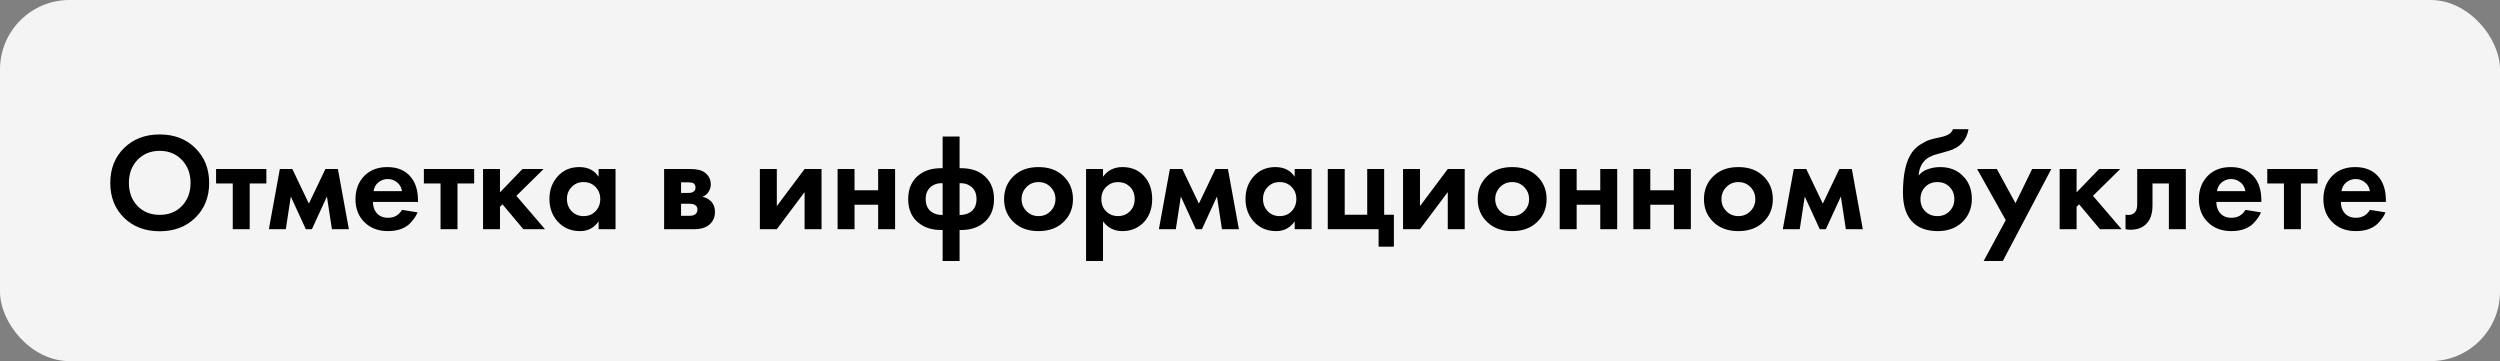
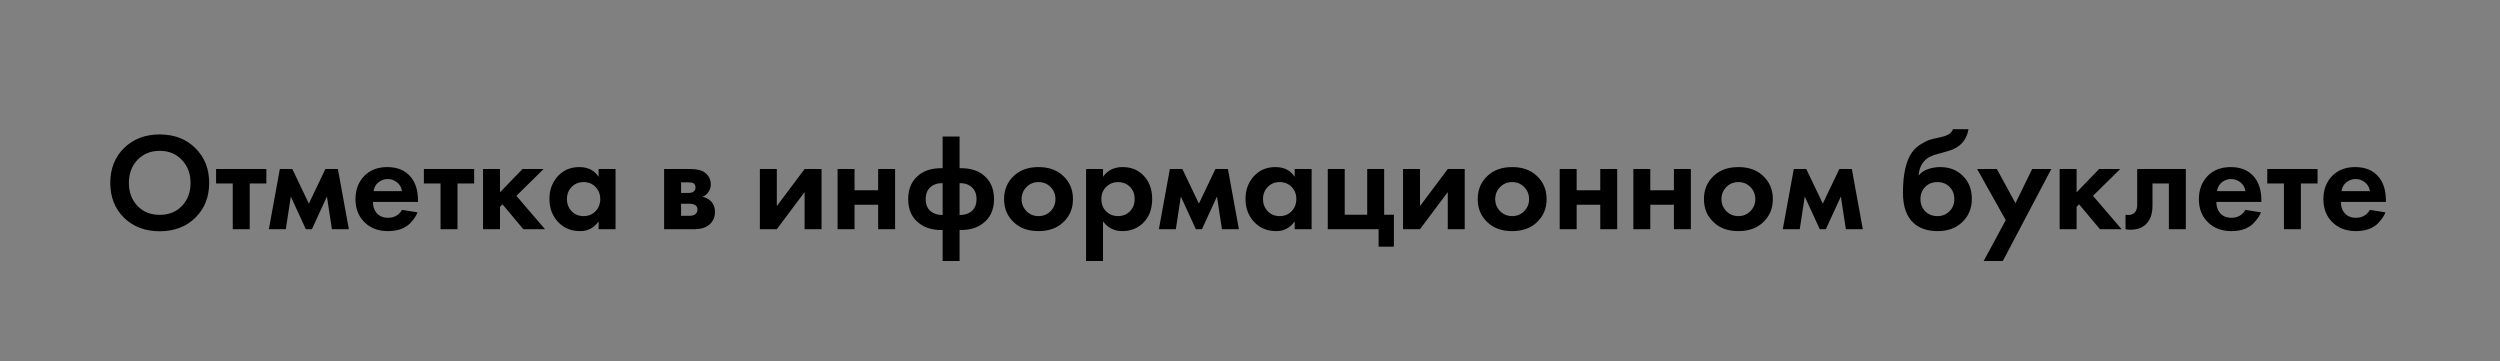
<svg xmlns="http://www.w3.org/2000/svg" width="360" height="52" viewBox="0 0 360 52" fill="none">
  <rect x="0" y="0" width="360" height="52" fill="#808080" stroke="none" />
-   <rect width="360" height="52" rx="10" fill="#F4F4F4" />
  <path d="M17.86 21.32C19.193 20.013 20.907 19.36 23 19.36C25.093 19.36 26.8 20.013 28.12 21.32C29.453 22.627 30.12 24.3 30.12 26.34C30.12 28.38 29.453 30.053 28.12 31.36C26.8 32.653 25.093 33.3 23 33.3C20.907 33.3 19.193 32.653 17.86 31.36C16.54 30.053 15.88 28.38 15.88 26.34C15.88 24.3 16.54 22.627 17.86 21.32ZM19.8 29.66C20.627 30.513 21.693 30.94 23 30.94C24.307 30.94 25.373 30.513 26.2 29.66C27.027 28.793 27.44 27.687 27.44 26.34C27.44 24.993 27.02 23.887 26.18 23.02C25.353 22.153 24.293 21.72 23 21.72C21.707 21.72 20.64 22.153 19.8 23.02C18.973 23.887 18.56 24.993 18.56 26.34C18.56 27.687 18.973 28.793 19.8 29.66ZM38.356 26.42H35.956V33H33.516V26.42H31.116V24.34H38.356V26.42ZM38.717 33L40.297 24.34H42.097L44.477 29.32L46.857 24.34H48.657L50.237 33H47.797L47.077 28.3L44.917 33H44.037L41.877 28.3L41.157 33H38.717ZM57.889 30.22L60.129 30.58C60.035 30.82 59.909 31.06 59.749 31.3C59.602 31.527 59.369 31.813 59.049 32.16C58.729 32.493 58.295 32.767 57.749 32.98C57.202 33.18 56.575 33.28 55.869 33.28C54.509 33.28 53.402 32.873 52.549 32.06C51.642 31.207 51.189 30.08 51.189 28.68C51.189 27.293 51.629 26.16 52.509 25.28C53.335 24.467 54.422 24.06 55.769 24.06C57.235 24.06 58.362 24.533 59.149 25.48C59.842 26.307 60.189 27.44 60.189 28.88V29.08H53.709C53.709 29.667 53.849 30.153 54.129 30.54C54.529 31.087 55.109 31.36 55.869 31.36C56.775 31.36 57.449 30.98 57.889 30.22ZM53.789 27.52H57.889C57.795 26.96 57.549 26.533 57.149 26.24C56.762 25.933 56.322 25.78 55.829 25.78C55.349 25.78 54.909 25.933 54.509 26.24C54.122 26.547 53.882 26.973 53.789 27.52ZM68.278 26.42H65.878V33H63.438V26.42H61.038V24.34H68.278V26.42ZM69.558 24.34H71.998V27.7L75.238 24.34H78.278L74.358 28.2L78.478 33H75.358L72.358 29.42L71.998 29.78V33H69.558V24.34ZM86.198 25.46V24.34H88.638V33H86.198V31.88C85.545 32.813 84.658 33.28 83.538 33.28C82.232 33.28 81.165 32.833 80.338 31.94C79.525 31.047 79.118 29.953 79.118 28.66C79.118 27.353 79.518 26.26 80.318 25.38C81.118 24.5 82.152 24.06 83.418 24.06C84.672 24.06 85.598 24.527 86.198 25.46ZM85.758 26.92C85.305 26.453 84.732 26.22 84.038 26.22C83.345 26.22 82.772 26.453 82.318 26.92C81.865 27.387 81.638 27.967 81.638 28.66C81.638 29.353 81.865 29.94 82.318 30.42C82.772 30.887 83.345 31.12 84.038 31.12C84.732 31.12 85.305 30.887 85.758 30.42C86.212 29.94 86.438 29.353 86.438 28.66C86.438 27.967 86.212 27.387 85.758 26.92ZM95.633 24.34H99.453C100.373 24.34 101.059 24.513 101.513 24.86C102.073 25.287 102.353 25.853 102.353 26.56C102.353 26.933 102.246 27.287 102.033 27.62C101.833 27.94 101.539 28.18 101.153 28.34C101.579 28.42 101.959 28.607 102.293 28.9C102.733 29.3 102.953 29.84 102.953 30.52C102.953 31.333 102.646 31.973 102.033 32.44C101.526 32.813 100.879 33 100.093 33H95.633V24.34ZM98.073 27.78H99.193C99.446 27.78 99.659 27.727 99.833 27.62C100.046 27.487 100.153 27.287 100.153 27.02C100.153 26.74 100.059 26.533 99.873 26.4C99.739 26.307 99.499 26.26 99.153 26.26H98.073V27.78ZM98.073 31.08H99.213C99.626 31.08 99.926 31.007 100.113 30.86C100.326 30.7 100.433 30.467 100.433 30.16C100.433 29.88 100.326 29.673 100.113 29.54C99.926 29.407 99.646 29.34 99.273 29.34H98.073V31.08ZM109.422 24.34H111.862V29.68L115.862 24.34H118.302V33H115.862V27.66L111.862 33H109.422V24.34ZM120.613 33V24.34H123.053V27.4H126.453V24.34H128.893V33H126.453V29.48H123.053V33H120.613ZM135.739 37.58V33.12H135.539C134.312 33.12 133.299 32.833 132.499 32.26C131.352 31.46 130.779 30.26 130.779 28.66C130.779 27.087 131.352 25.887 132.499 25.06C133.299 24.5 134.312 24.22 135.539 24.22H135.739V19.66H138.179V24.22H138.379C139.619 24.22 140.632 24.5 141.419 25.06C142.565 25.887 143.139 27.087 143.139 28.66C143.139 30.26 142.565 31.46 141.419 32.26C140.619 32.833 139.605 33.12 138.379 33.12H138.179V37.58H135.739ZM135.739 30.96V26.38C135.139 26.353 134.625 26.487 134.199 26.78C133.599 27.193 133.299 27.82 133.299 28.66C133.299 29.527 133.592 30.153 134.179 30.54C134.579 30.82 135.099 30.96 135.739 30.96ZM138.179 26.38V30.96C138.819 30.96 139.339 30.82 139.739 30.54C140.325 30.153 140.619 29.527 140.619 28.66C140.619 27.82 140.319 27.193 139.719 26.78C139.292 26.487 138.779 26.353 138.179 26.38ZM146.047 25.28C146.927 24.467 148.094 24.06 149.547 24.06C151.001 24.06 152.167 24.467 153.047 25.28C154.021 26.16 154.507 27.293 154.507 28.68C154.507 30.053 154.021 31.18 153.047 32.06C152.167 32.873 151.001 33.28 149.547 33.28C148.094 33.28 146.927 32.873 146.047 32.06C145.074 31.18 144.587 30.053 144.587 28.68C144.587 27.293 145.074 26.16 146.047 25.28ZM147.807 30.4C148.274 30.88 148.854 31.12 149.547 31.12C150.241 31.12 150.821 30.88 151.287 30.4C151.754 29.92 151.987 29.347 151.987 28.68C151.987 28 151.754 27.42 151.287 26.94C150.821 26.46 150.241 26.22 149.547 26.22C148.854 26.22 148.274 26.46 147.807 26.94C147.341 27.42 147.107 28 147.107 28.68C147.107 29.347 147.341 29.92 147.807 30.4ZM158.834 31.88V37.58H156.394V24.34H158.834V25.46C159.488 24.527 160.428 24.06 161.654 24.06C162.854 24.06 163.841 24.447 164.614 25.22C165.481 26.087 165.914 27.233 165.914 28.66C165.914 30.127 165.461 31.293 164.554 32.16C163.754 32.907 162.774 33.28 161.614 33.28C160.454 33.28 159.528 32.813 158.834 31.88ZM160.994 26.22C160.368 26.22 159.841 26.413 159.414 26.8C158.868 27.267 158.594 27.887 158.594 28.66C158.594 29.447 158.861 30.073 159.394 30.54C159.834 30.927 160.368 31.12 160.994 31.12C161.648 31.12 162.194 30.913 162.634 30.5C163.141 30.033 163.394 29.42 163.394 28.66C163.394 27.913 163.148 27.307 162.654 26.84C162.201 26.427 161.648 26.22 160.994 26.22ZM166.881 33L168.461 24.34H170.261L172.641 29.32L175.021 24.34H176.821L178.401 33H175.961L175.241 28.3L173.081 33H172.201L170.041 28.3L169.321 33H166.881ZM186.433 25.46V24.34H188.873V33H186.433V31.88C185.779 32.813 184.893 33.28 183.773 33.28C182.466 33.28 181.399 32.833 180.573 31.94C179.759 31.047 179.353 29.953 179.353 28.66C179.353 27.353 179.753 26.26 180.553 25.38C181.353 24.5 182.386 24.06 183.653 24.06C184.906 24.06 185.833 24.527 186.433 25.46ZM185.993 26.92C185.539 26.453 184.966 26.22 184.273 26.22C183.579 26.22 183.006 26.453 182.553 26.92C182.099 27.387 181.873 27.967 181.873 28.66C181.873 29.353 182.099 29.94 182.553 30.42C183.006 30.887 183.579 31.12 184.273 31.12C184.966 31.12 185.539 30.887 185.993 30.42C186.446 29.94 186.673 29.353 186.673 28.66C186.673 27.967 186.446 27.387 185.993 26.92ZM191.199 33V24.34H193.639V30.92H196.879V24.34H199.319V30.92H200.719V35.52H198.519V33H191.199ZM202.039 24.34H204.479V29.68L208.479 24.34H210.919V33H208.479V27.66L204.479 33H202.039V24.34ZM214.25 25.28C215.13 24.467 216.297 24.06 217.75 24.06C219.204 24.06 220.37 24.467 221.25 25.28C222.224 26.16 222.71 27.293 222.71 28.68C222.71 30.053 222.224 31.18 221.25 32.06C220.37 32.873 219.204 33.28 217.75 33.28C216.297 33.28 215.13 32.873 214.25 32.06C213.277 31.18 212.79 30.053 212.79 28.68C212.79 27.293 213.277 26.16 214.25 25.28ZM216.01 30.4C216.477 30.88 217.057 31.12 217.75 31.12C218.444 31.12 219.024 30.88 219.49 30.4C219.957 29.92 220.19 29.347 220.19 28.68C220.19 28 219.957 27.42 219.49 26.94C219.024 26.46 218.444 26.22 217.75 26.22C217.057 26.22 216.477 26.46 216.01 26.94C215.544 27.42 215.31 28 215.31 28.68C215.31 29.347 215.544 29.92 216.01 30.4ZM224.598 33V24.34H227.038V27.4H230.438V24.34H232.878V33H230.438V29.48H227.038V33H224.598ZM235.203 33V24.34H237.643V27.4H241.043V24.34H243.483V33H241.043V29.48H237.643V33H235.203ZM246.828 25.28C247.708 24.467 248.875 24.06 250.328 24.06C251.782 24.06 252.948 24.467 253.828 25.28C254.802 26.16 255.288 27.293 255.288 28.68C255.288 30.053 254.802 31.18 253.828 32.06C252.948 32.873 251.782 33.28 250.328 33.28C248.875 33.28 247.708 32.873 246.828 32.06C245.855 31.18 245.368 30.053 245.368 28.68C245.368 27.293 245.855 26.16 246.828 25.28ZM248.588 30.4C249.055 30.88 249.635 31.12 250.328 31.12C251.022 31.12 251.602 30.88 252.068 30.4C252.535 29.92 252.768 29.347 252.768 28.68C252.768 28 252.535 27.42 252.068 26.94C251.602 26.46 251.022 26.22 250.328 26.22C249.635 26.22 249.055 26.46 248.588 26.94C248.122 27.42 247.888 28 247.888 28.68C247.888 29.347 248.122 29.92 248.588 30.4ZM256.724 33L258.304 24.34H260.104L262.484 29.32L264.864 24.34H266.664L268.244 33H265.804L265.084 28.3L262.924 33H262.044L259.884 28.3L259.164 33H256.724ZM281.225 18.6H283.465C283.198 20.2 282.251 21.24 280.625 21.72L279.725 21.98C279.658 21.993 279.465 22.047 279.145 22.14C278.838 22.22 278.605 22.287 278.445 22.34C278.298 22.393 278.105 22.48 277.865 22.6C277.625 22.72 277.425 22.86 277.265 23.02C276.678 23.567 276.351 24.307 276.285 25.24H276.325C276.631 24.84 277.065 24.547 277.625 24.36C278.185 24.16 278.765 24.06 279.365 24.06C280.698 24.06 281.778 24.467 282.605 25.28C283.498 26.133 283.945 27.253 283.945 28.64C283.945 30.027 283.458 31.167 282.485 32.06C281.591 32.873 280.445 33.28 279.045 33.28C277.578 33.28 276.425 32.9 275.585 32.14C274.545 31.207 274.025 29.747 274.025 27.76C274.025 25.08 274.465 23.133 275.345 21.92C275.691 21.44 276.125 21.047 276.645 20.74C277.165 20.42 277.591 20.213 277.925 20.12C278.258 20.013 278.698 19.907 279.245 19.8C279.885 19.667 280.345 19.513 280.625 19.34C280.918 19.153 281.118 18.907 281.225 18.6ZM277.225 30.42C277.691 30.887 278.278 31.12 278.985 31.12C279.691 31.12 280.271 30.887 280.725 30.42C281.191 29.953 281.425 29.373 281.425 28.68C281.425 27.973 281.198 27.387 280.745 26.92C280.291 26.453 279.705 26.22 278.985 26.22C278.265 26.22 277.678 26.453 277.225 26.92C276.771 27.387 276.545 27.973 276.545 28.68C276.545 29.373 276.771 29.953 277.225 30.42ZM285.648 37.58L288.828 31.7L284.708 24.34H287.548L290.228 29.26L292.628 24.34H295.388L288.408 37.58H285.648ZM296.59 24.34H299.03V27.7L302.27 24.34H305.31L301.39 28.2L305.51 33H302.39L299.39 29.42L299.03 29.78V33H296.59V24.34ZM314.758 24.34V33H312.318V26.42H309.958V29.6C309.958 30.72 309.685 31.573 309.138 32.16C308.591 32.773 307.811 33.08 306.798 33.08C306.531 33.08 306.291 33.053 306.078 33V30.92C306.238 30.947 306.365 30.96 306.458 30.96C306.898 30.96 307.231 30.82 307.458 30.54C307.658 30.3 307.758 29.933 307.758 29.44V24.34H314.758ZM323.338 30.22L325.578 30.58C325.485 30.82 325.358 31.06 325.198 31.3C325.051 31.527 324.818 31.813 324.498 32.16C324.178 32.493 323.745 32.767 323.198 32.98C322.651 33.18 322.025 33.28 321.318 33.28C319.958 33.28 318.851 32.873 317.998 32.06C317.091 31.207 316.638 30.08 316.638 28.68C316.638 27.293 317.078 26.16 317.958 25.28C318.785 24.467 319.871 24.06 321.218 24.06C322.685 24.06 323.811 24.533 324.598 25.48C325.291 26.307 325.638 27.44 325.638 28.88V29.08H319.158C319.158 29.667 319.298 30.153 319.578 30.54C319.978 31.087 320.558 31.36 321.318 31.36C322.225 31.36 322.898 30.98 323.338 30.22ZM319.238 27.52H323.338C323.245 26.96 322.998 26.533 322.598 26.24C322.211 25.933 321.771 25.78 321.278 25.78C320.798 25.78 320.358 25.933 319.958 26.24C319.571 26.547 319.331 26.973 319.238 27.52ZM333.727 26.42H331.327V33H328.887V26.42H326.487V24.34H333.727V26.42ZM341.268 30.22L343.508 30.58C343.414 30.82 343.288 31.06 343.128 31.3C342.981 31.527 342.748 31.813 342.428 32.16C342.108 32.493 341.674 32.767 341.128 32.98C340.581 33.18 339.954 33.28 339.248 33.28C337.888 33.28 336.781 32.873 335.928 32.06C335.021 31.207 334.568 30.08 334.568 28.68C334.568 27.293 335.008 26.16 335.888 25.28C336.714 24.467 337.801 24.06 339.148 24.06C340.614 24.06 341.741 24.533 342.528 25.48C343.221 26.307 343.568 27.44 343.568 28.88V29.08H337.088C337.088 29.667 337.228 30.153 337.508 30.54C337.908 31.087 338.488 31.36 339.248 31.36C340.154 31.36 340.828 30.98 341.268 30.22ZM337.168 27.52H341.268C341.174 26.96 340.928 26.533 340.528 26.24C340.141 25.933 339.701 25.78 339.208 25.78C338.728 25.78 338.288 25.933 337.888 26.24C337.501 26.547 337.261 26.973 337.168 27.52Z" fill="black" />
</svg>